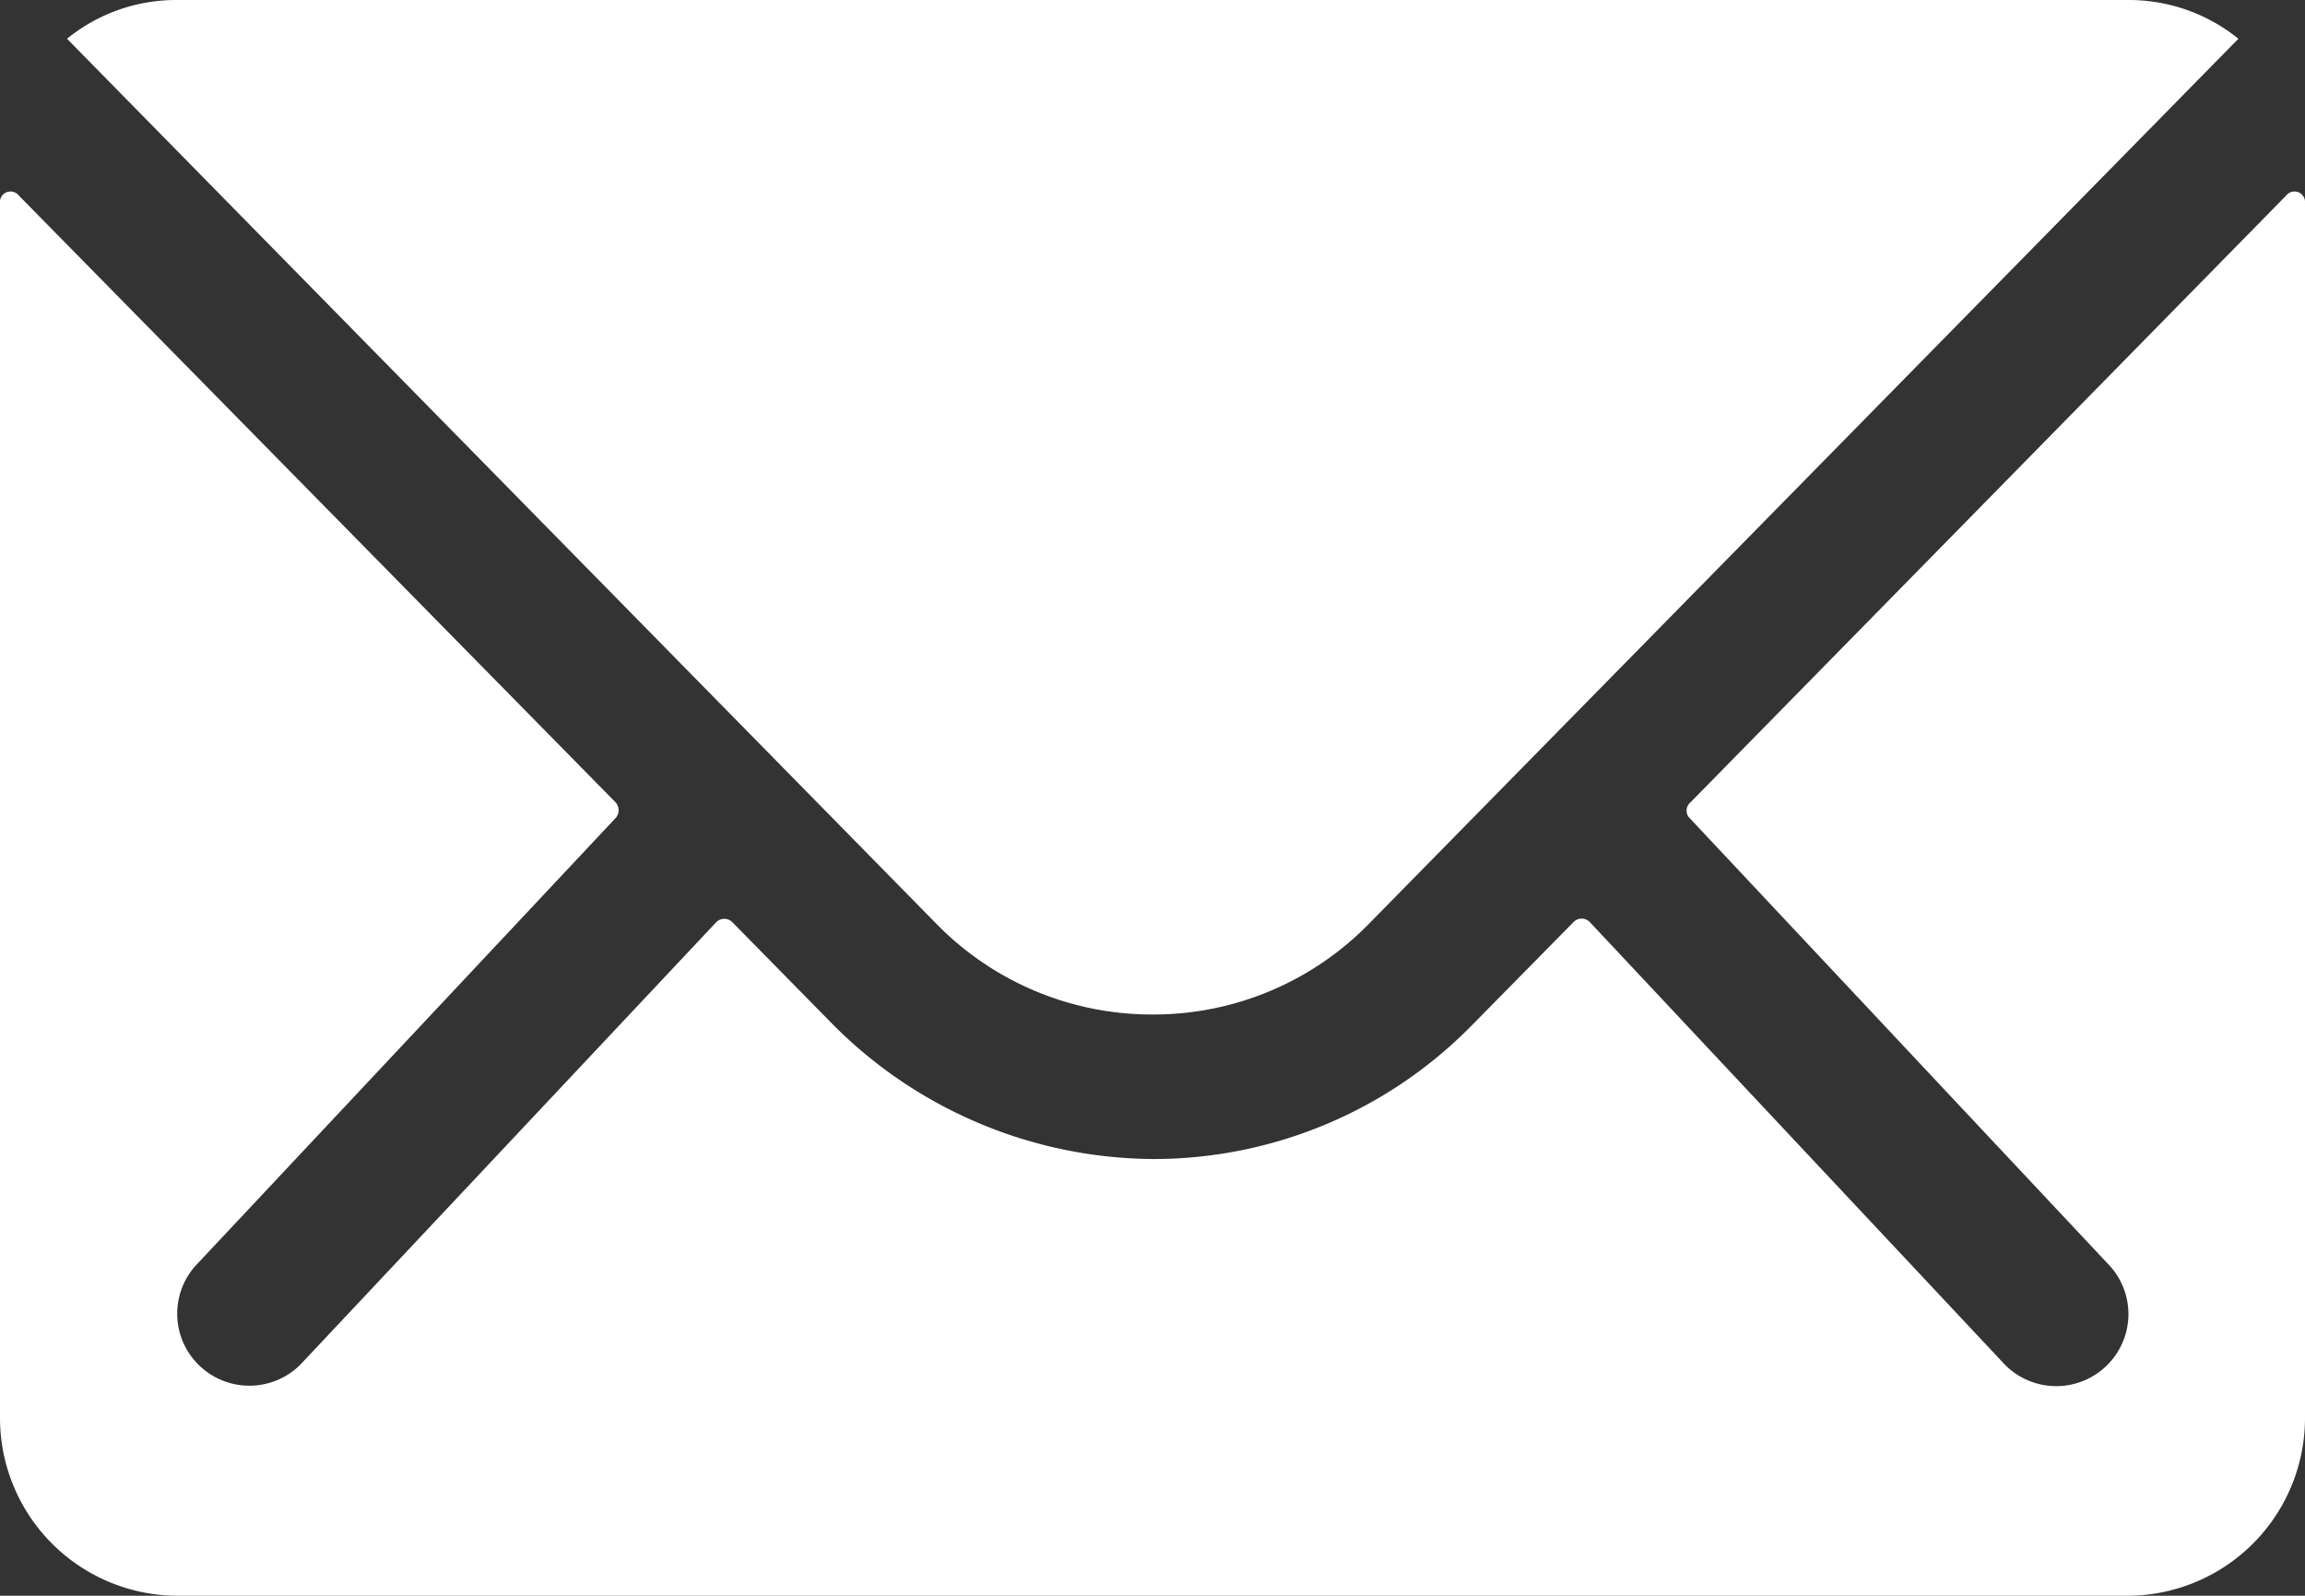
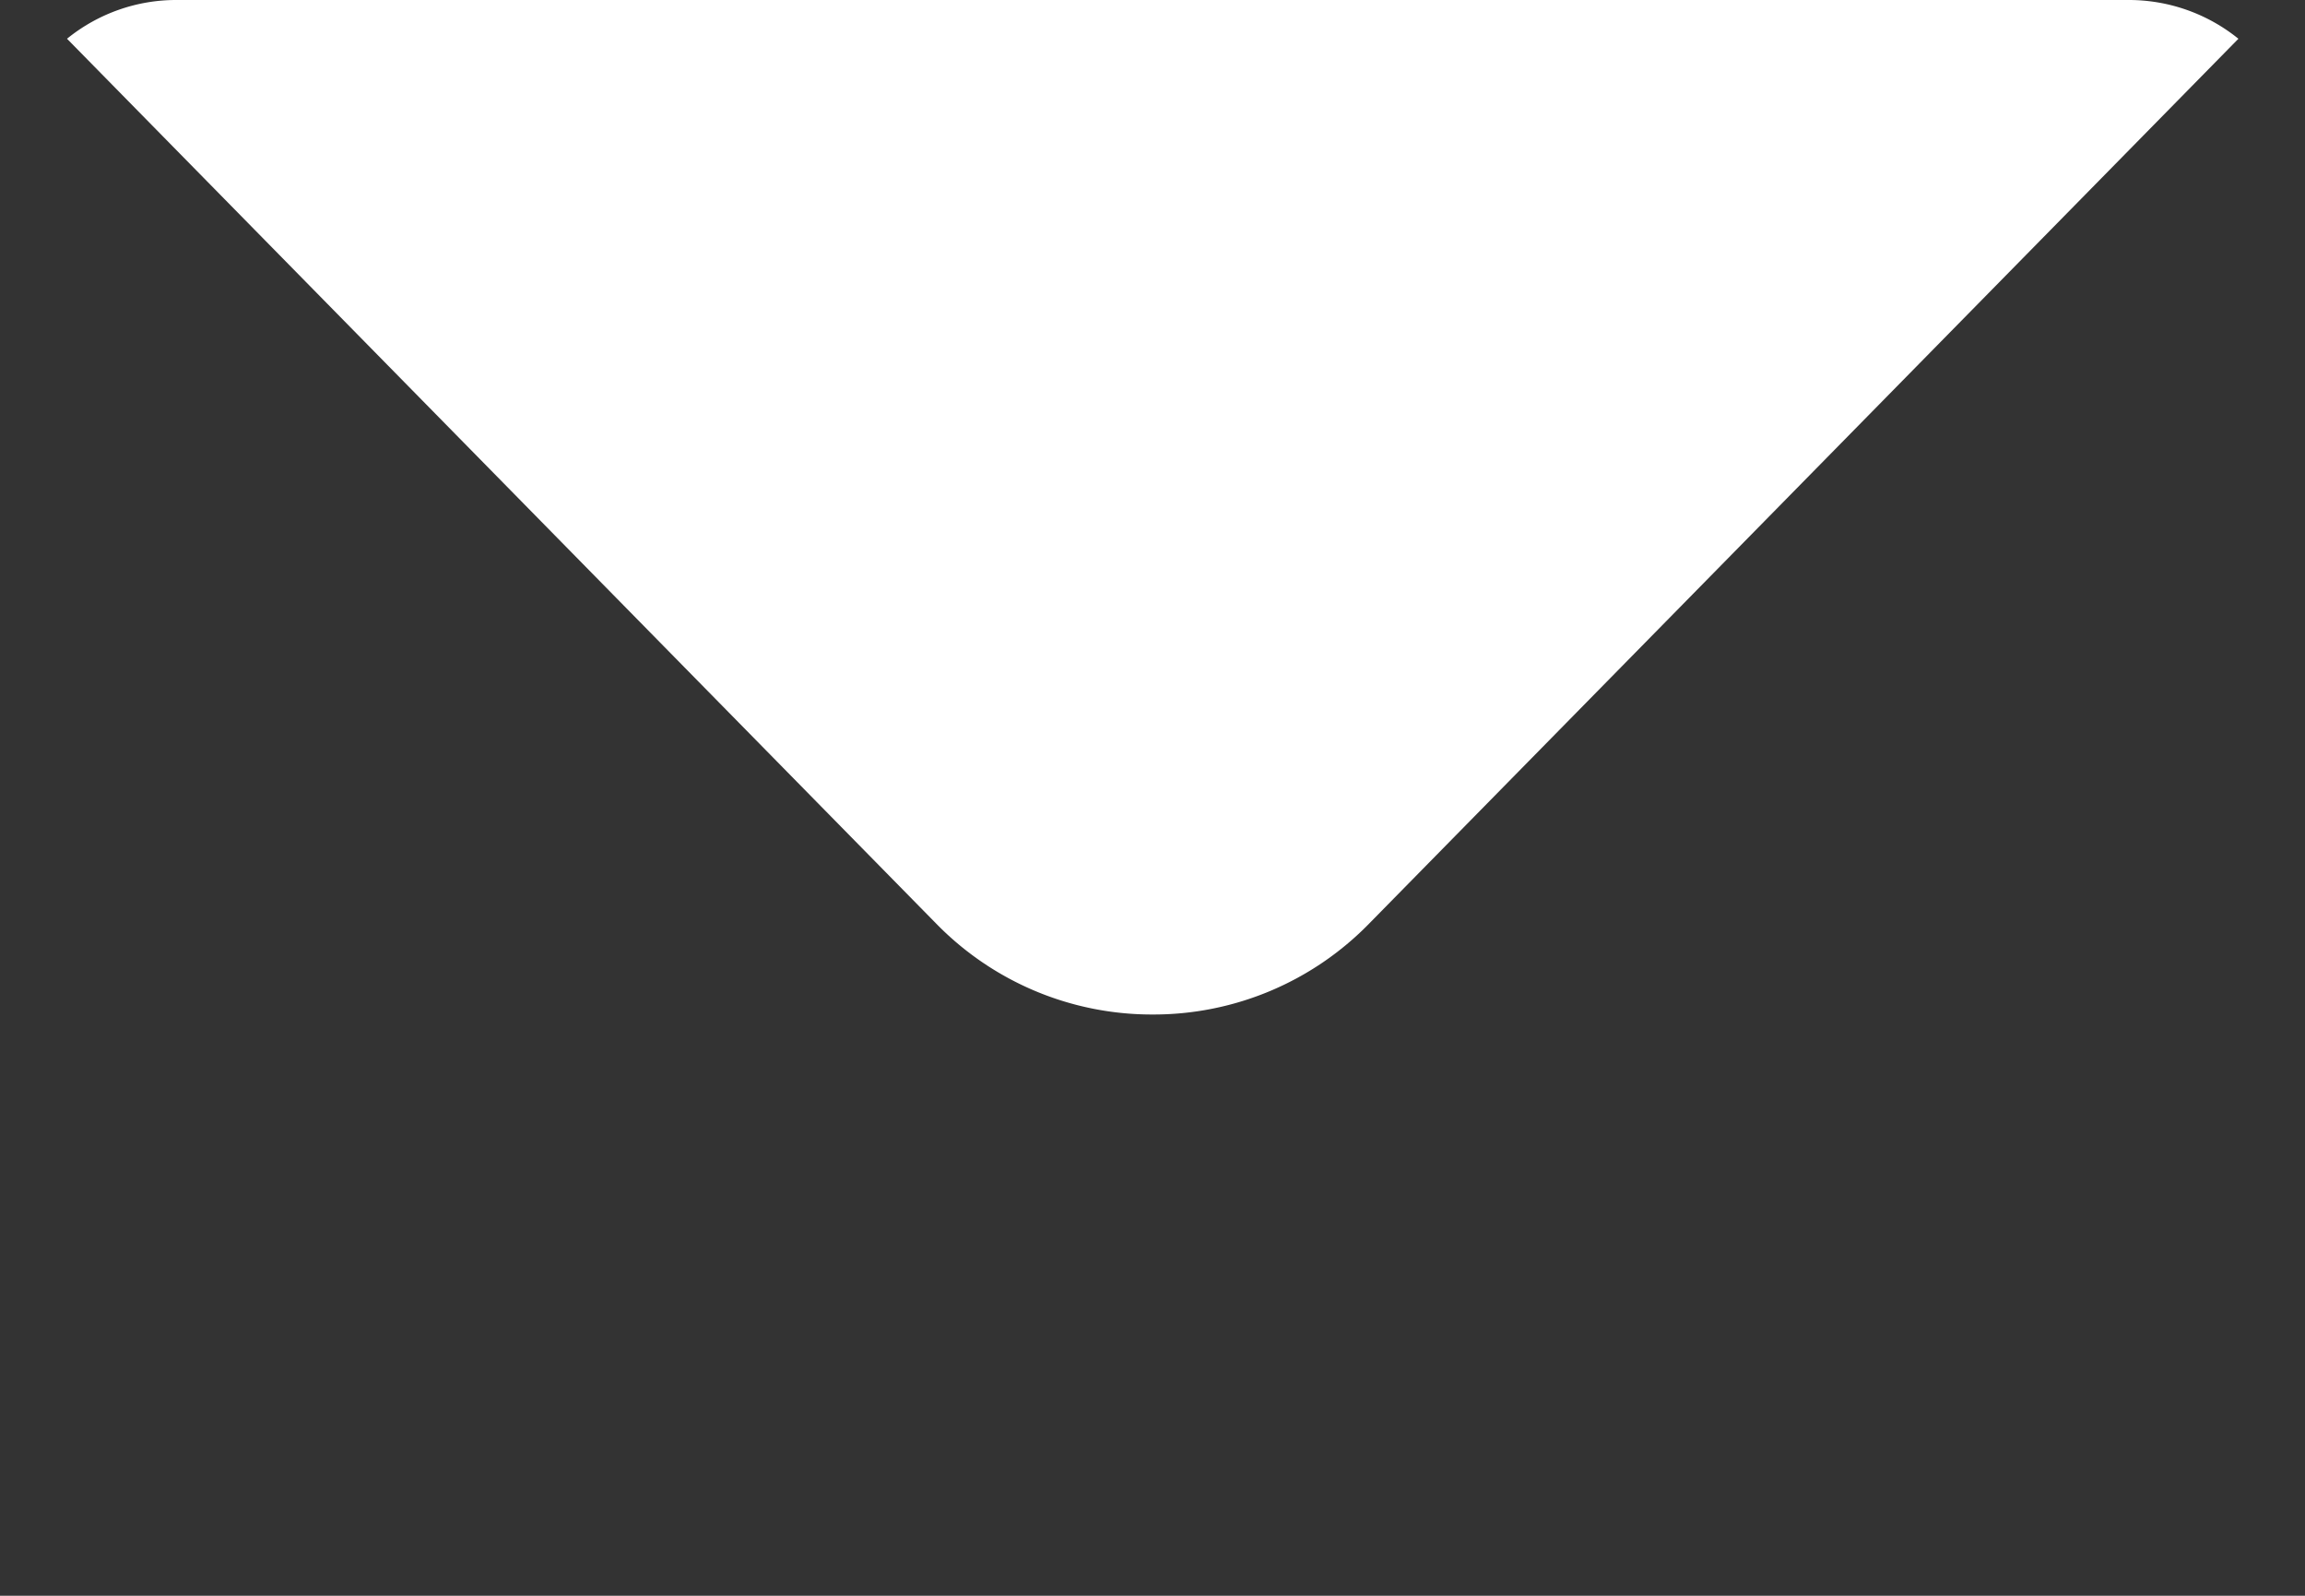
<svg xmlns="http://www.w3.org/2000/svg" id="Icon_ionic-ios-mail" data-name="Icon ionic-ios-mail" width="21.771" height="15.072" viewBox="0 0 21.771 15.072">
  <rect x="0" y="0" width="21.771" height="15.072" fill="#333333" stroke="none" />
-   <path id="Path_14" data-name="Path 14" d="M24.968,10.346l-5.631,5.736a.1.1,0,0,0,0,.147l3.941,4.2a.679.679,0,0,1,0,.963.682.682,0,0,1-.963,0L18.39,17.207a.107.107,0,0,0-.152,0l-.958.973a4.214,4.214,0,0,1-3,1.266,4.3,4.3,0,0,1-3.067-1.3l-.921-.937a.107.107,0,0,0-.152,0L6.212,21.388a.682.682,0,0,1-.963,0,.679.679,0,0,1,0-.963l3.941-4.2a.111.111,0,0,0,0-.147L3.553,10.346a.1.1,0,0,0-.178.073V21.9A1.68,1.68,0,0,0,5.05,23.571H23.471A1.68,1.68,0,0,0,25.146,21.9V10.419A.1.1,0,0,0,24.968,10.346Z" transform="translate(-3.375 -8.499)" fill="#fff" />
  <path id="Path_15" data-name="Path 15" d="M14.478,17.457a2.845,2.845,0,0,0,2.046-.858l8.211-8.358A1.645,1.645,0,0,0,23.7,7.875H5.262a1.634,1.634,0,0,0-1.036.366L12.437,16.6A2.846,2.846,0,0,0,14.478,17.457Z" transform="translate(-3.593 -7.875)" fill="#fff" />
</svg>